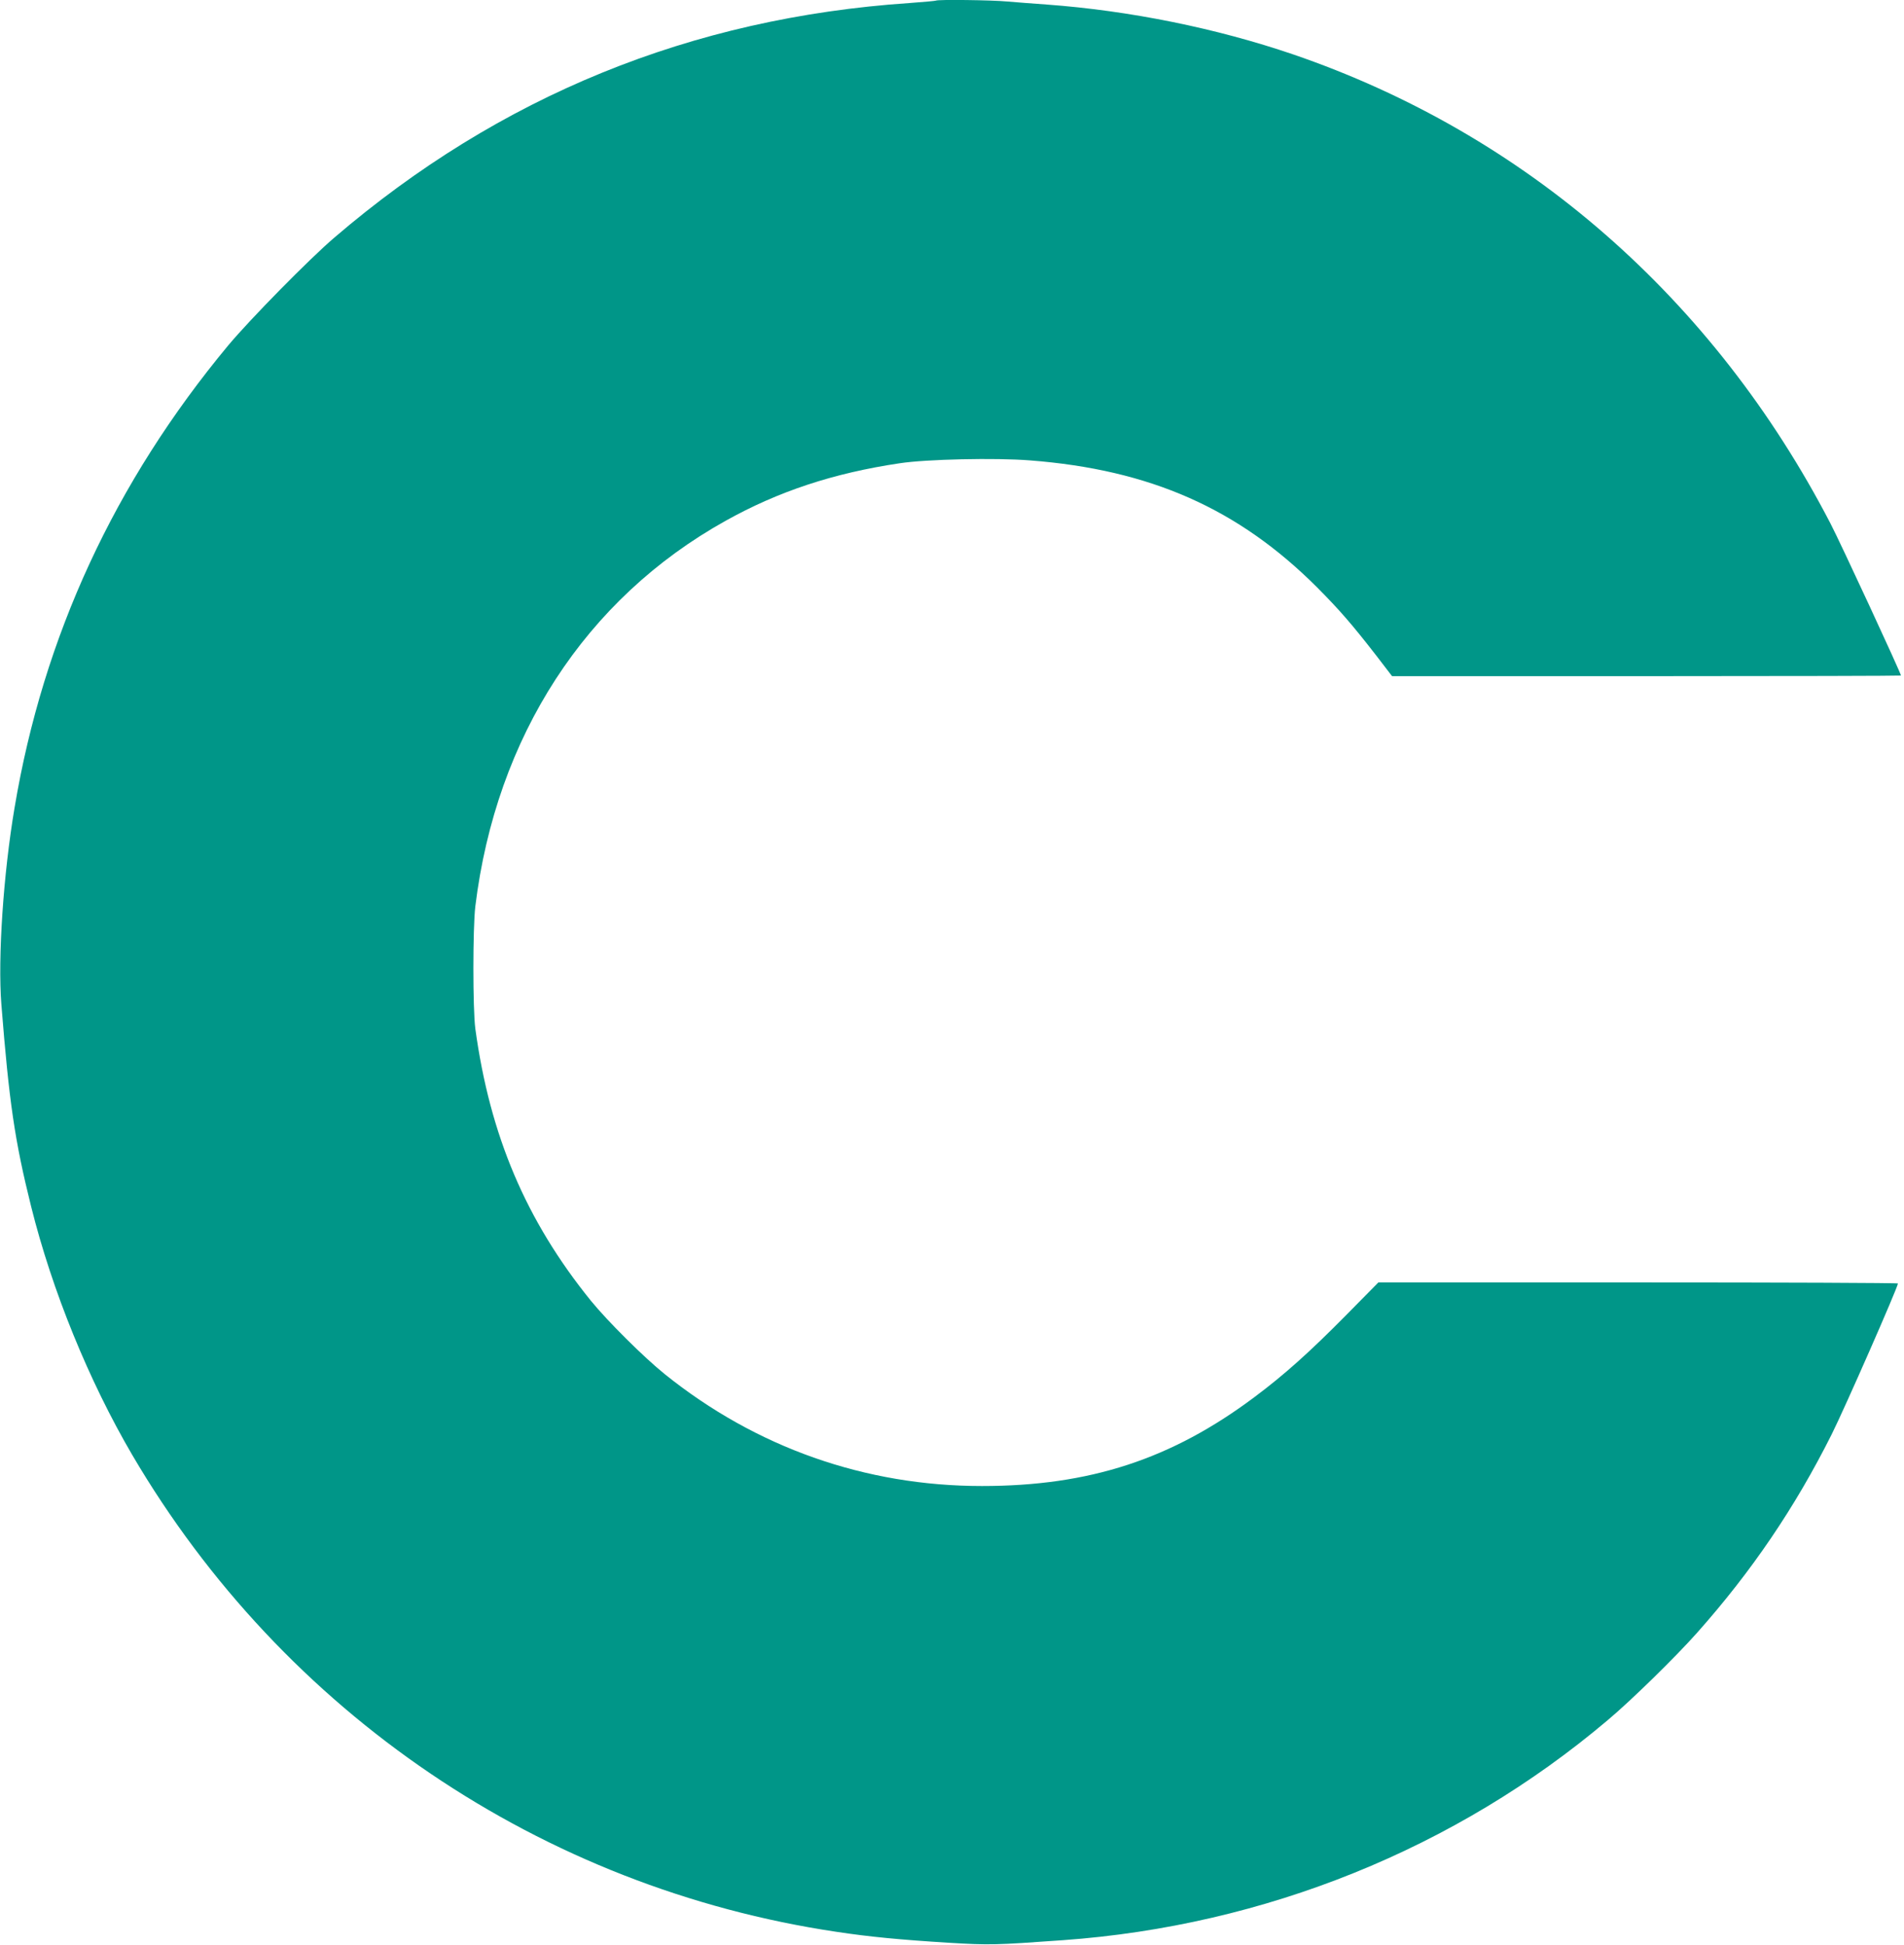
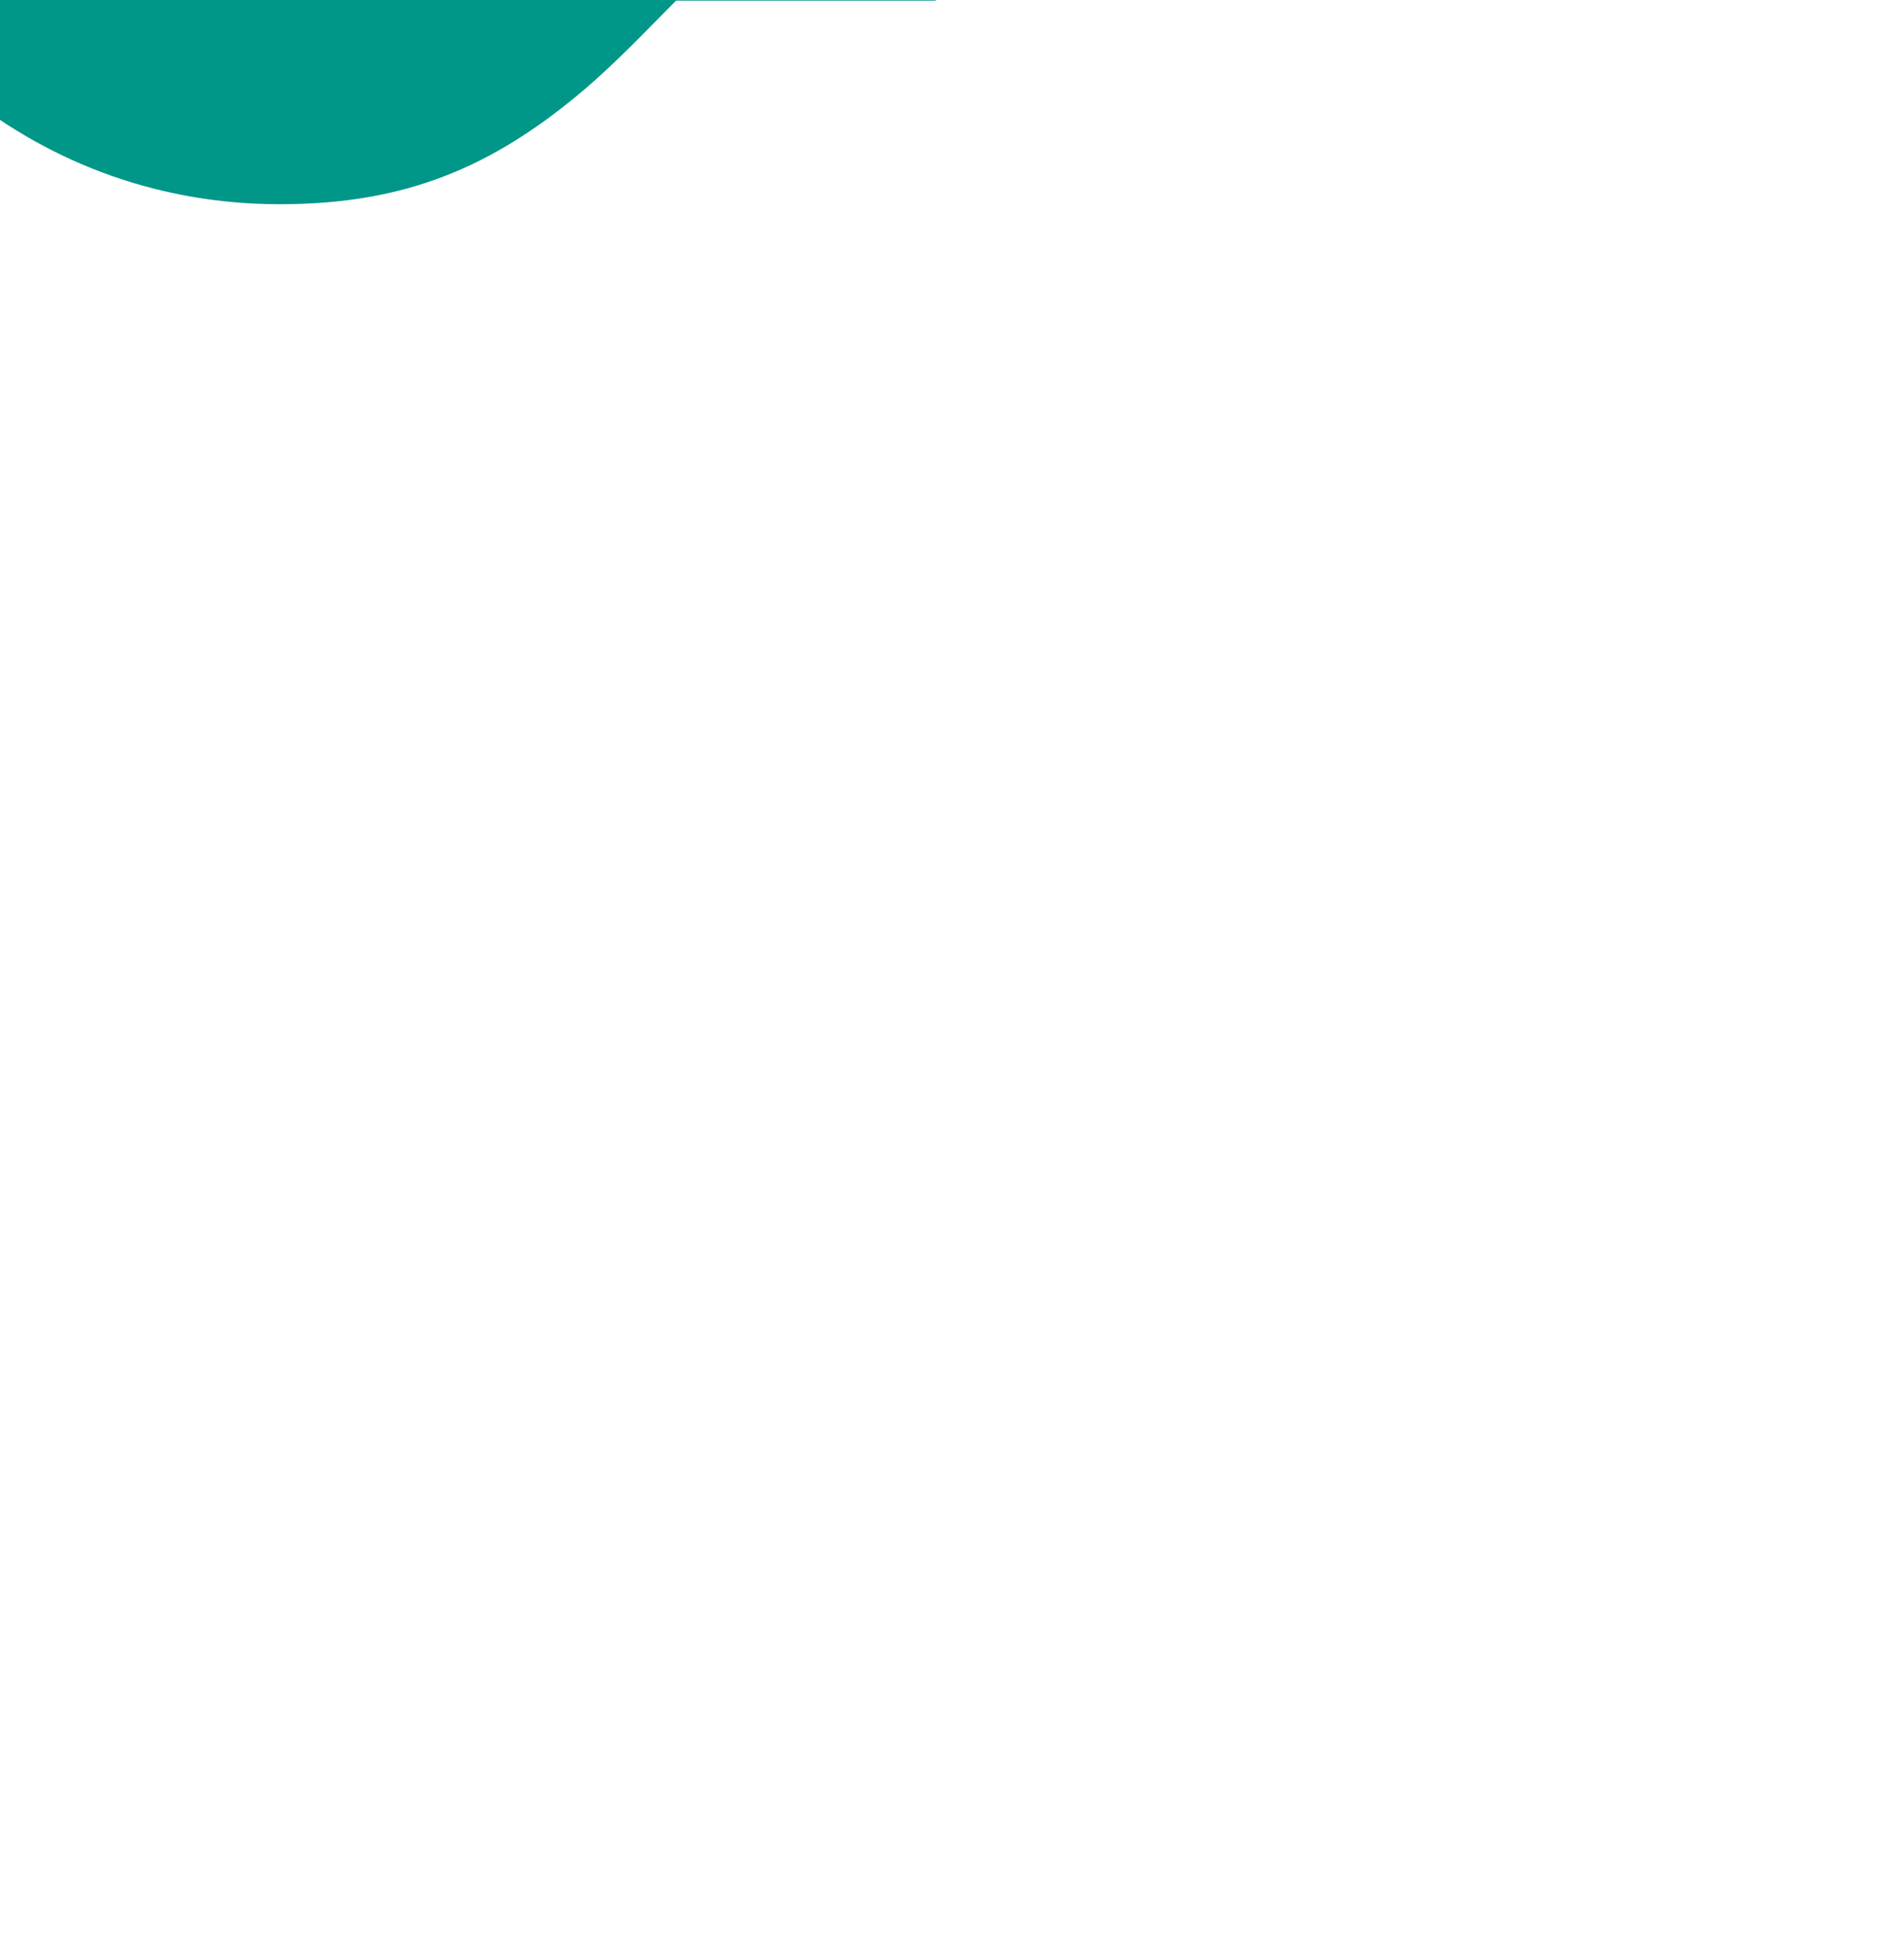
<svg xmlns="http://www.w3.org/2000/svg" version="1.0" width="1253pt" height="1280pt" viewBox="0 0 1253 1280" preserveAspectRatio="xMidYMid meet">
  <g transform="translate(0,1280) scale(0.1,-0.1)" fill="#009688" stroke="none">
-     <path d="M6159 12796 c-2 -2 -80 -9 -174 -16 -1436 -97 -2698 -612 -3785 -1544 -166 -142 -553 -536 -698 -709 -748 -901 -1217 -1914 -1406 -3042 -74 -436 -111 -991 -87 -1295 51 -644 88 -898 196 -1331 138 -554 380 -1147 665 -1634 997 -1699 2696 -2850 4635 -3139 219 -33 418 -52 740 -72 268 -16 303 -15 750 17 1328 95 2586 603 3585 1448 156 131 448 417 589 576 359 404 644 824 885 1305 86 172 436 969 436 993 0 4 -769 7 -1709 7 l-1710 0 -213 -216 c-239 -242 -406 -392 -603 -539 -546 -409 -1085 -585 -1793 -585 -768 0 -1486 253 -2087 736 -139 112 -376 348 -487 484 -427 528 -664 1087 -760 1790 -17 130 -17 660 0 805 137 1118 725 2024 1648 2538 346 193 708 313 1144 378 176 27 632 37 858 19 792 -61 1370 -317 1888 -834 150 -151 230 -243 393 -453 l102 -133 1674 0 c921 0 1675 2 1675 4 0 15 -398 874 -464 1001 -770 1484 -2007 2563 -3536 3087 -507 173 -1077 288 -1620 328 -85 6 -202 15 -260 20 -102 10 -462 14 -471 6z" />
+     <path d="M6159 12796 l-1710 0 -213 -216 c-239 -242 -406 -392 -603 -539 -546 -409 -1085 -585 -1793 -585 -768 0 -1486 253 -2087 736 -139 112 -376 348 -487 484 -427 528 -664 1087 -760 1790 -17 130 -17 660 0 805 137 1118 725 2024 1648 2538 346 193 708 313 1144 378 176 27 632 37 858 19 792 -61 1370 -317 1888 -834 150 -151 230 -243 393 -453 l102 -133 1674 0 c921 0 1675 2 1675 4 0 15 -398 874 -464 1001 -770 1484 -2007 2563 -3536 3087 -507 173 -1077 288 -1620 328 -85 6 -202 15 -260 20 -102 10 -462 14 -471 6z" />
  </g>
</svg>